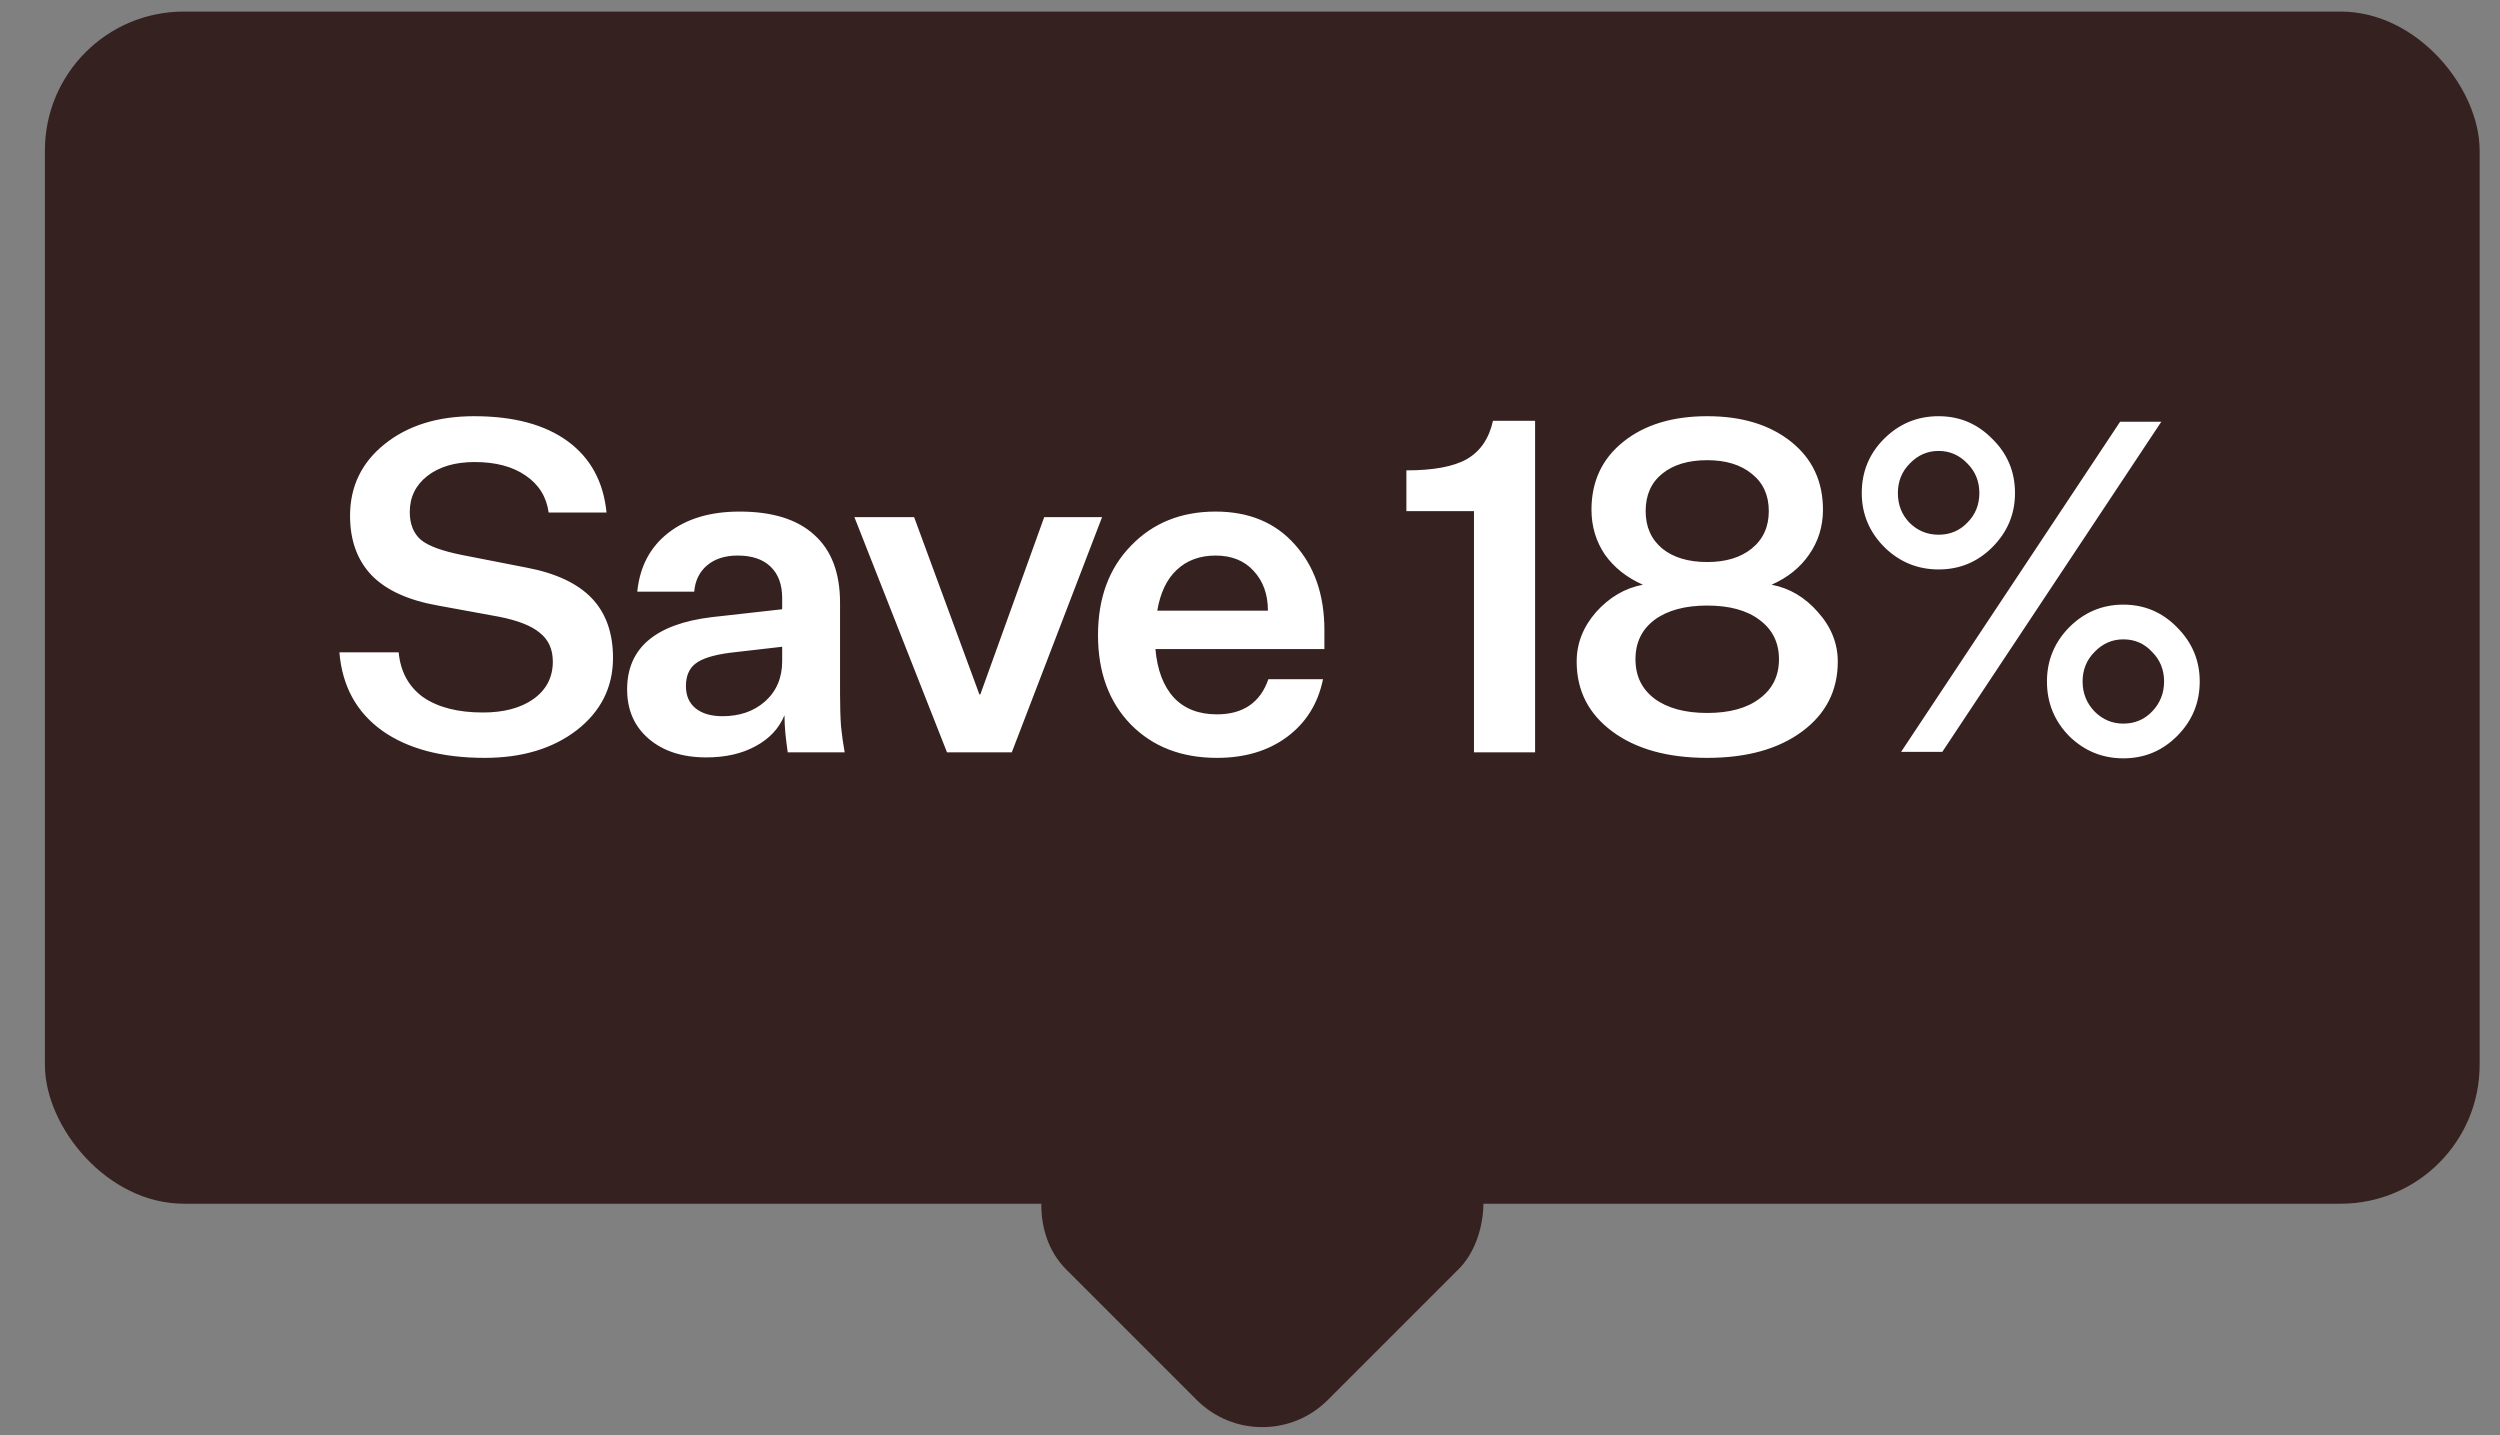
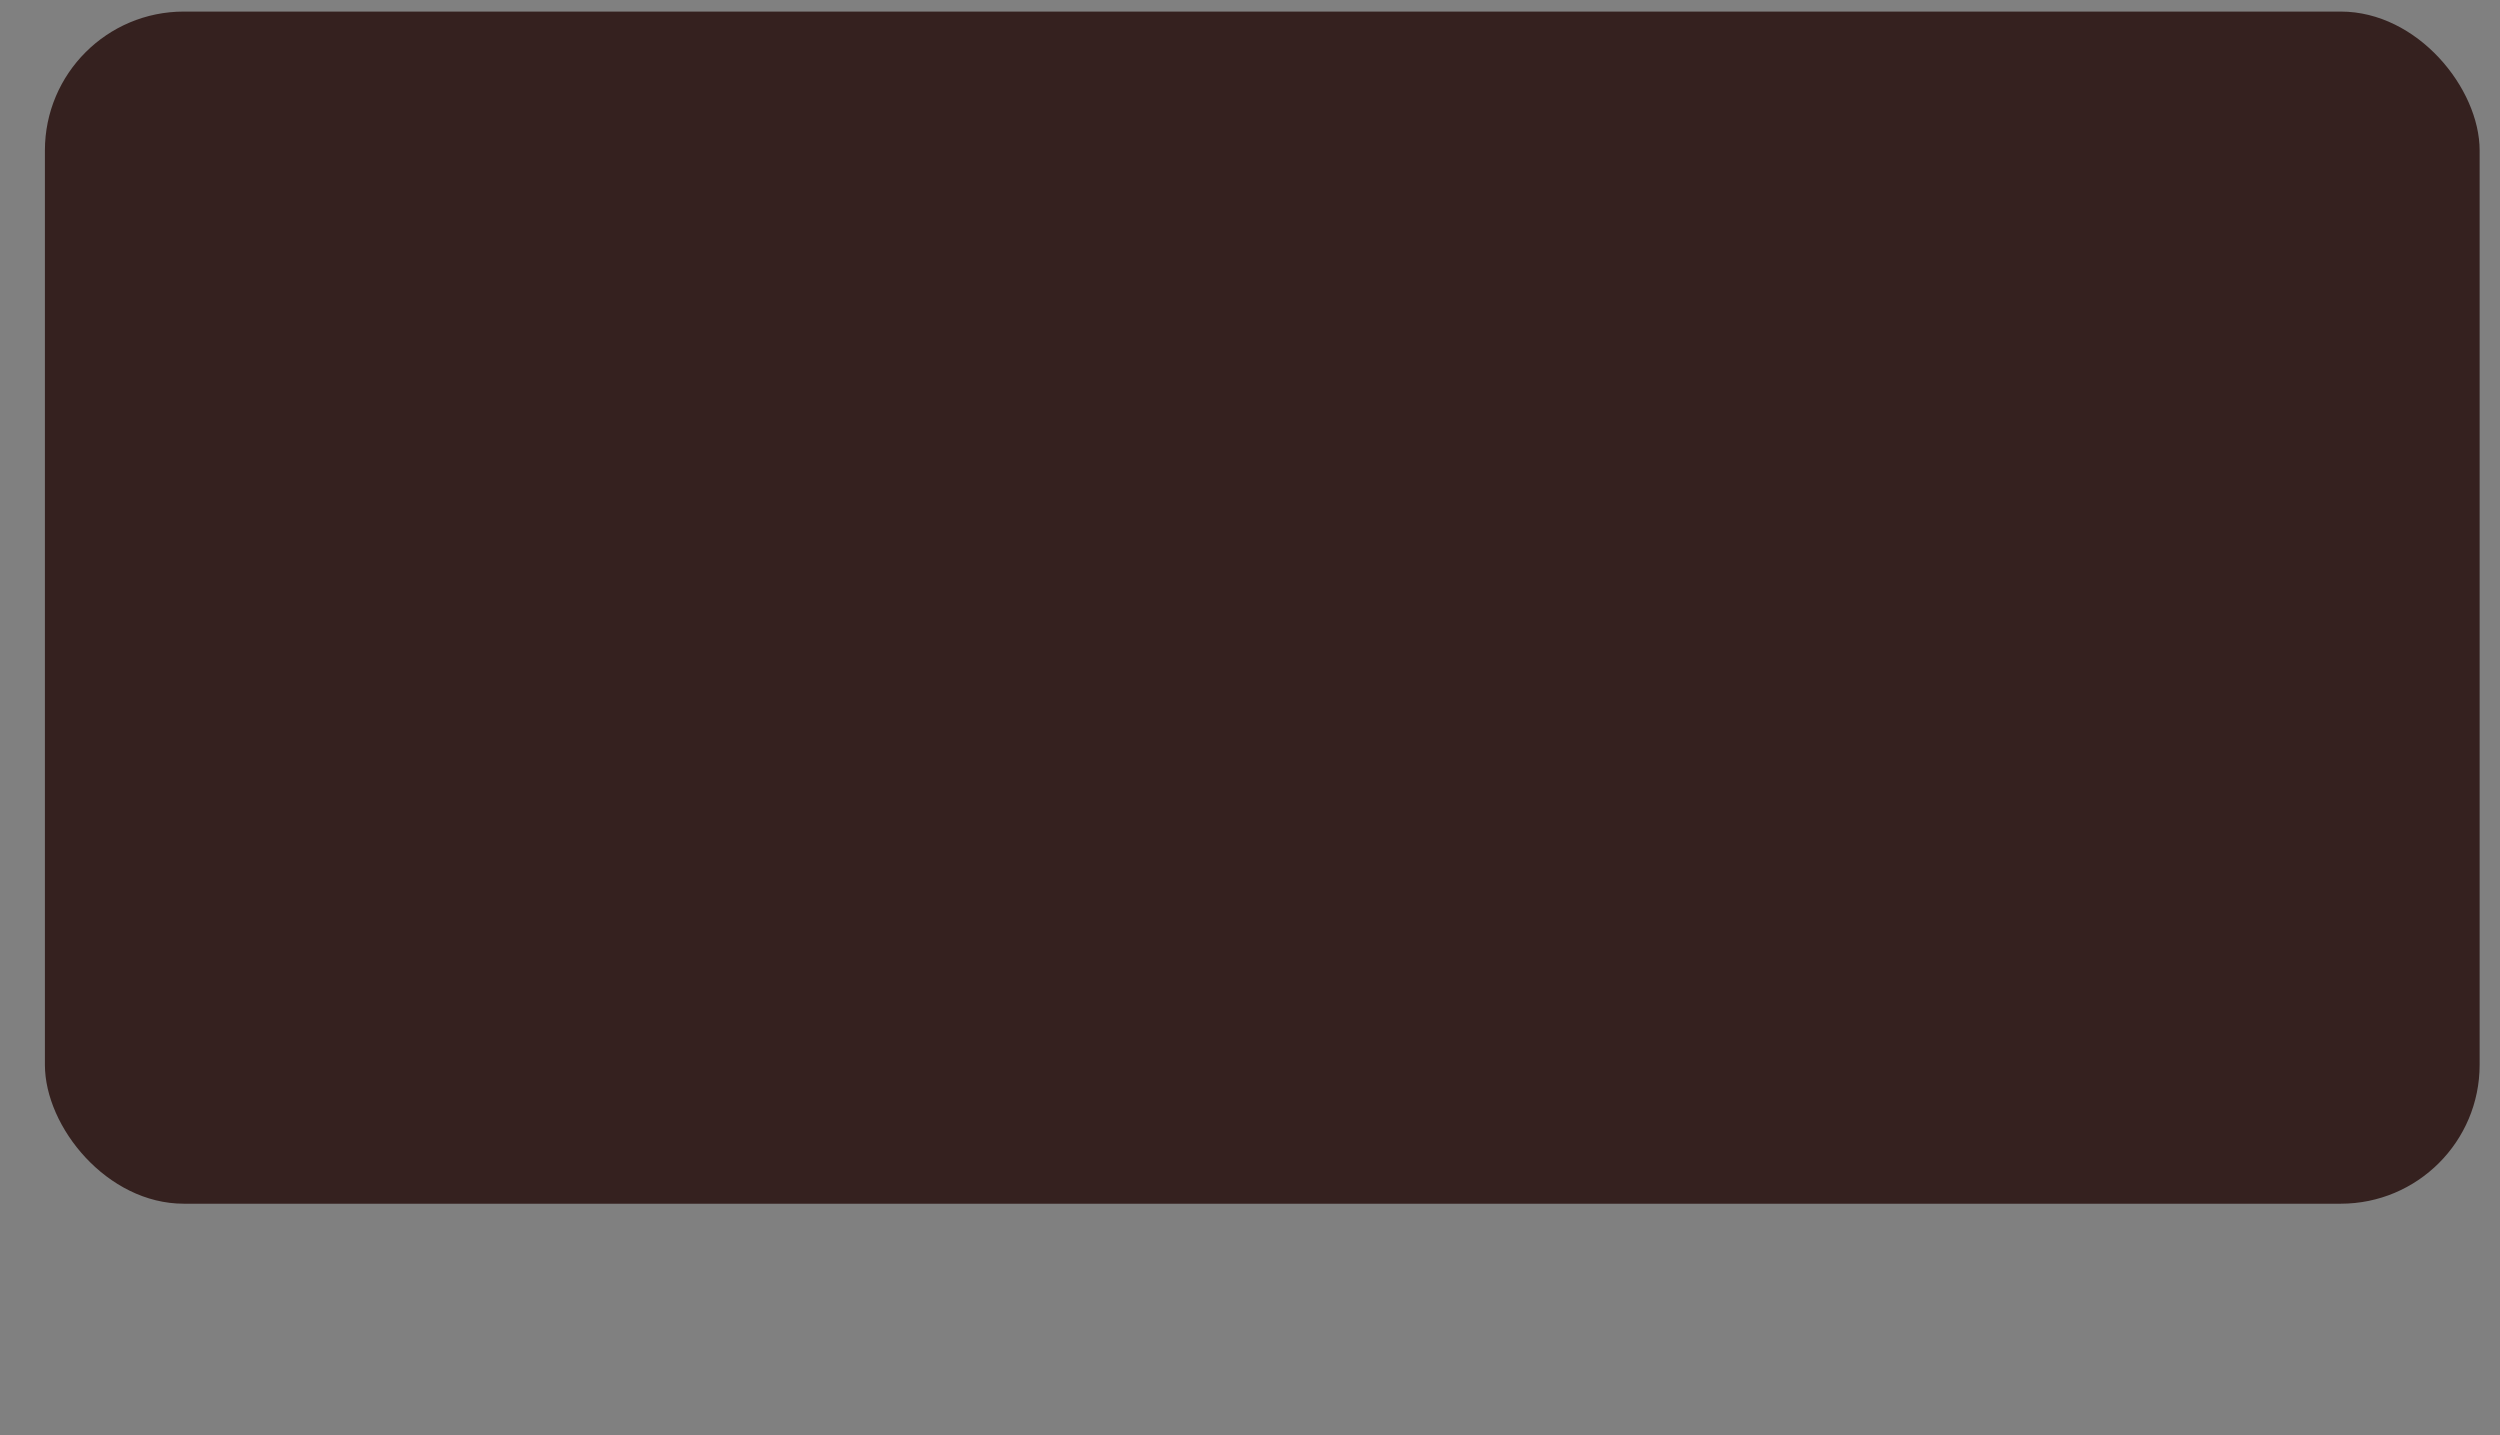
<svg xmlns="http://www.w3.org/2000/svg" width="54" height="31" viewBox="0 0 54 31" fill="none">
  <rect x="0" y="0" width="54" height="31" fill="#808080" stroke="none" />
  <rect x="0.97" y="0.25" width="52.59" height="25.75" rx="3" fill="#35211F" />
-   <rect x="27.27" y="20.34" width="7.997" height="8.004" rx="2" transform="rotate(45 27.27 20.34)" fill="#35211F" />
-   <path d="M10.471 16.37C9.544 16.37 8.804 16.173 8.251 15.78C7.697 15.38 7.391 14.817 7.331 14.09H8.611C8.651 14.51 8.827 14.833 9.141 15.06C9.461 15.28 9.891 15.39 10.431 15.39C10.884 15.39 11.247 15.293 11.521 15.1C11.801 14.9 11.941 14.63 11.941 14.29C11.941 14.023 11.847 13.817 11.661 13.67C11.481 13.517 11.184 13.4 10.771 13.32L9.461 13.08C8.821 12.967 8.344 12.75 8.031 12.43C7.717 12.103 7.561 11.673 7.561 11.14C7.561 10.507 7.811 9.99 8.311 9.59C8.811 9.19 9.454 8.99 10.241 8.99C11.094 8.99 11.767 9.17 12.261 9.53C12.754 9.89 13.034 10.403 13.101 11.07H11.851C11.804 10.73 11.637 10.463 11.351 10.27C11.071 10.077 10.704 9.98 10.251 9.98C9.831 9.98 9.491 10.08 9.231 10.28C8.977 10.48 8.851 10.74 8.851 11.06C8.851 11.32 8.931 11.52 9.091 11.66C9.251 11.793 9.551 11.903 9.991 11.99L11.371 12.26C12.004 12.38 12.474 12.6 12.781 12.92C13.087 13.24 13.241 13.67 13.241 14.21C13.241 14.843 12.981 15.363 12.461 15.77C11.941 16.17 11.277 16.37 10.471 16.37ZM18.245 16.25H17.015C16.995 16.117 16.979 15.983 16.965 15.85C16.952 15.717 16.945 15.583 16.945 15.45C16.826 15.737 16.616 15.96 16.316 16.12C16.022 16.28 15.669 16.36 15.255 16.36C14.742 16.36 14.329 16.227 14.015 15.96C13.702 15.693 13.546 15.337 13.546 14.89C13.546 14.443 13.699 14.09 14.005 13.83C14.312 13.57 14.769 13.403 15.376 13.33L16.895 13.16V12.92C16.895 12.627 16.812 12.4 16.645 12.24C16.479 12.08 16.242 12 15.935 12C15.662 12 15.442 12.07 15.275 12.21C15.109 12.35 15.015 12.54 14.995 12.78H13.765C13.819 12.24 14.042 11.817 14.435 11.51C14.829 11.203 15.342 11.05 15.976 11.05C16.682 11.05 17.219 11.217 17.585 11.55C17.959 11.883 18.145 12.373 18.145 13.02V14.98C18.145 15.253 18.152 15.49 18.166 15.69C18.186 15.883 18.212 16.07 18.245 16.25ZM14.816 14.82C14.816 15.027 14.886 15.187 15.025 15.3C15.165 15.413 15.359 15.47 15.605 15.47C15.979 15.47 16.285 15.363 16.526 15.15C16.772 14.93 16.895 14.64 16.895 14.28V13.97L15.765 14.1C15.405 14.147 15.155 14.227 15.015 14.34C14.882 14.447 14.816 14.607 14.816 14.82ZM21.855 16.25H20.455L18.455 11.17H19.745L21.155 15H21.175L22.555 11.17H23.805L21.855 16.25ZM27.397 14.67H28.577C28.47 15.197 28.21 15.613 27.797 15.92C27.39 16.22 26.887 16.37 26.287 16.37C25.52 16.37 24.9 16.13 24.427 15.65C23.953 15.163 23.717 14.52 23.717 13.72C23.717 12.92 23.953 12.277 24.427 11.79C24.9 11.297 25.51 11.05 26.257 11.05C26.977 11.05 27.547 11.287 27.967 11.76C28.393 12.233 28.607 12.85 28.607 13.61V14.02H24.957C24.997 14.473 25.13 14.823 25.357 15.07C25.583 15.31 25.893 15.43 26.287 15.43C26.567 15.43 26.8 15.367 26.987 15.24C27.173 15.113 27.31 14.923 27.397 14.67ZM26.257 12C25.917 12 25.637 12.103 25.417 12.31C25.203 12.51 25.063 12.803 24.997 13.19H27.387C27.387 12.837 27.283 12.55 27.077 12.33C26.877 12.11 26.603 12 26.257 12ZM31.838 11.04H30.378V10.16C30.958 10.16 31.392 10.08 31.678 9.92C31.972 9.753 32.162 9.477 32.248 9.09H33.158V16.25H31.838V11.04ZM34.376 11.01C34.376 10.397 34.606 9.907 35.066 9.54C35.526 9.173 36.129 8.99 36.876 8.99C37.623 8.99 38.226 9.173 38.686 9.54C39.146 9.907 39.376 10.397 39.376 11.01C39.376 11.37 39.276 11.693 39.076 11.98C38.883 12.26 38.613 12.477 38.266 12.63C38.653 12.703 38.986 12.9 39.266 13.22C39.553 13.54 39.696 13.897 39.696 14.29C39.696 14.917 39.439 15.42 38.926 15.8C38.413 16.18 37.729 16.37 36.876 16.37C36.023 16.37 35.339 16.18 34.826 15.8C34.313 15.42 34.056 14.917 34.056 14.29C34.056 13.897 34.196 13.54 34.476 13.22C34.763 12.9 35.099 12.703 35.486 12.63C35.139 12.477 34.866 12.26 34.666 11.98C34.473 11.693 34.376 11.37 34.376 11.01ZM35.546 11.04C35.546 11.38 35.666 11.65 35.906 11.85C36.146 12.043 36.469 12.14 36.876 12.14C37.276 12.14 37.596 12.043 37.836 11.85C38.083 11.65 38.206 11.38 38.206 11.04C38.206 10.7 38.086 10.433 37.846 10.24C37.606 10.04 37.283 9.94 36.876 9.94C36.469 9.94 36.146 10.037 35.906 10.23C35.666 10.423 35.546 10.693 35.546 11.04ZM35.326 14.24C35.326 14.6 35.463 14.883 35.736 15.09C36.016 15.297 36.396 15.4 36.876 15.4C37.356 15.4 37.733 15.297 38.006 15.09C38.286 14.883 38.426 14.6 38.426 14.24C38.426 13.88 38.286 13.597 38.006 13.39C37.733 13.183 37.356 13.08 36.876 13.08C36.396 13.08 36.016 13.183 35.736 13.39C35.463 13.597 35.326 13.88 35.326 14.24ZM41.874 12.3C41.421 12.3 41.031 12.14 40.704 11.82C40.378 11.493 40.214 11.103 40.214 10.65C40.214 10.19 40.374 9.8 40.694 9.48C41.021 9.153 41.414 8.99 41.874 8.99C42.328 8.99 42.714 9.153 43.034 9.48C43.361 9.8 43.524 10.19 43.524 10.65C43.524 11.103 43.361 11.493 43.034 11.82C42.714 12.14 42.328 12.3 41.874 12.3ZM41.064 16.24L45.794 9.11H46.684L41.954 16.24H41.064ZM41.874 9.74C41.634 9.74 41.428 9.83 41.254 10.01C41.081 10.183 40.994 10.397 40.994 10.65C40.994 10.903 41.078 11.117 41.244 11.29C41.418 11.463 41.628 11.55 41.874 11.55C42.121 11.55 42.328 11.463 42.494 11.29C42.668 11.117 42.754 10.903 42.754 10.65C42.754 10.397 42.668 10.183 42.494 10.01C42.321 9.83 42.114 9.74 41.874 9.74ZM45.864 16.38C45.411 16.38 45.021 16.22 44.694 15.9C44.374 15.573 44.214 15.18 44.214 14.72C44.214 14.267 44.374 13.877 44.694 13.55C45.021 13.223 45.411 13.06 45.864 13.06C46.318 13.06 46.704 13.223 47.024 13.55C47.351 13.877 47.514 14.267 47.514 14.72C47.514 15.18 47.351 15.573 47.024 15.9C46.704 16.22 46.318 16.38 45.864 16.38ZM45.864 13.81C45.624 13.81 45.418 13.9 45.244 14.08C45.071 14.253 44.984 14.467 44.984 14.72C44.984 14.973 45.071 15.19 45.244 15.37C45.418 15.543 45.624 15.63 45.864 15.63C46.111 15.63 46.318 15.543 46.484 15.37C46.658 15.19 46.744 14.973 46.744 14.72C46.744 14.467 46.658 14.253 46.484 14.08C46.318 13.9 46.111 13.81 45.864 13.81Z" fill="white" />
</svg>